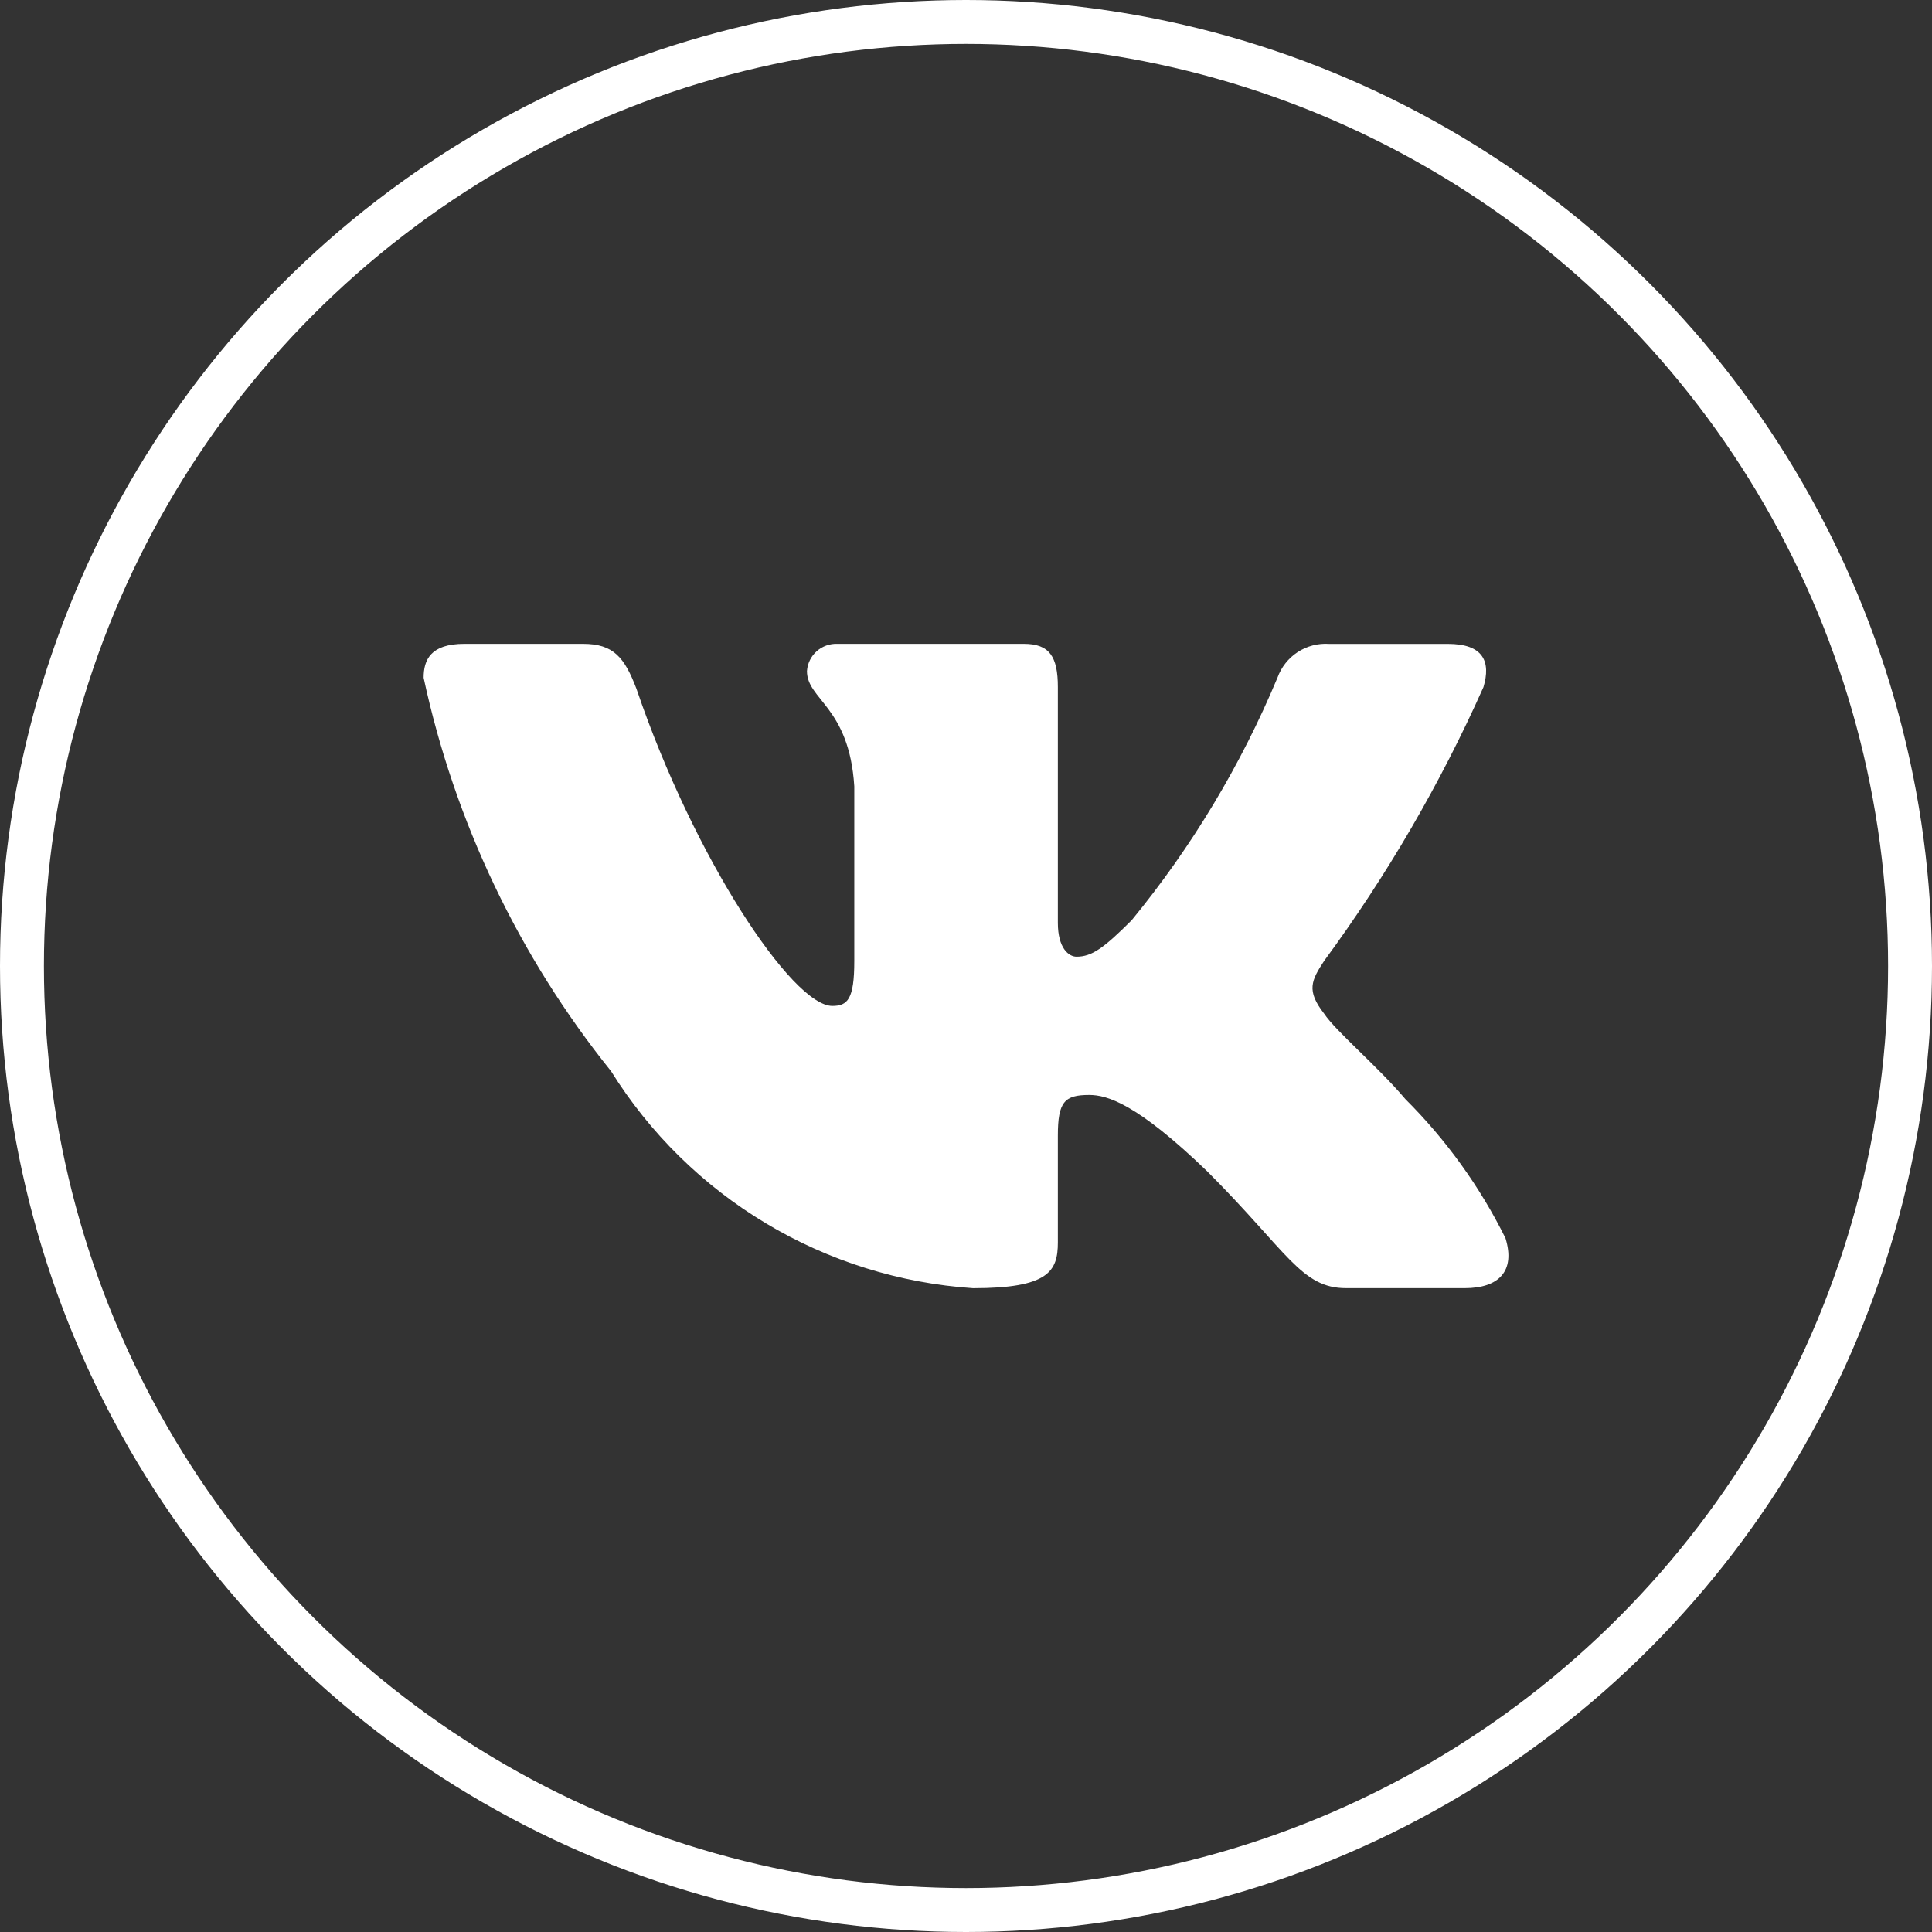
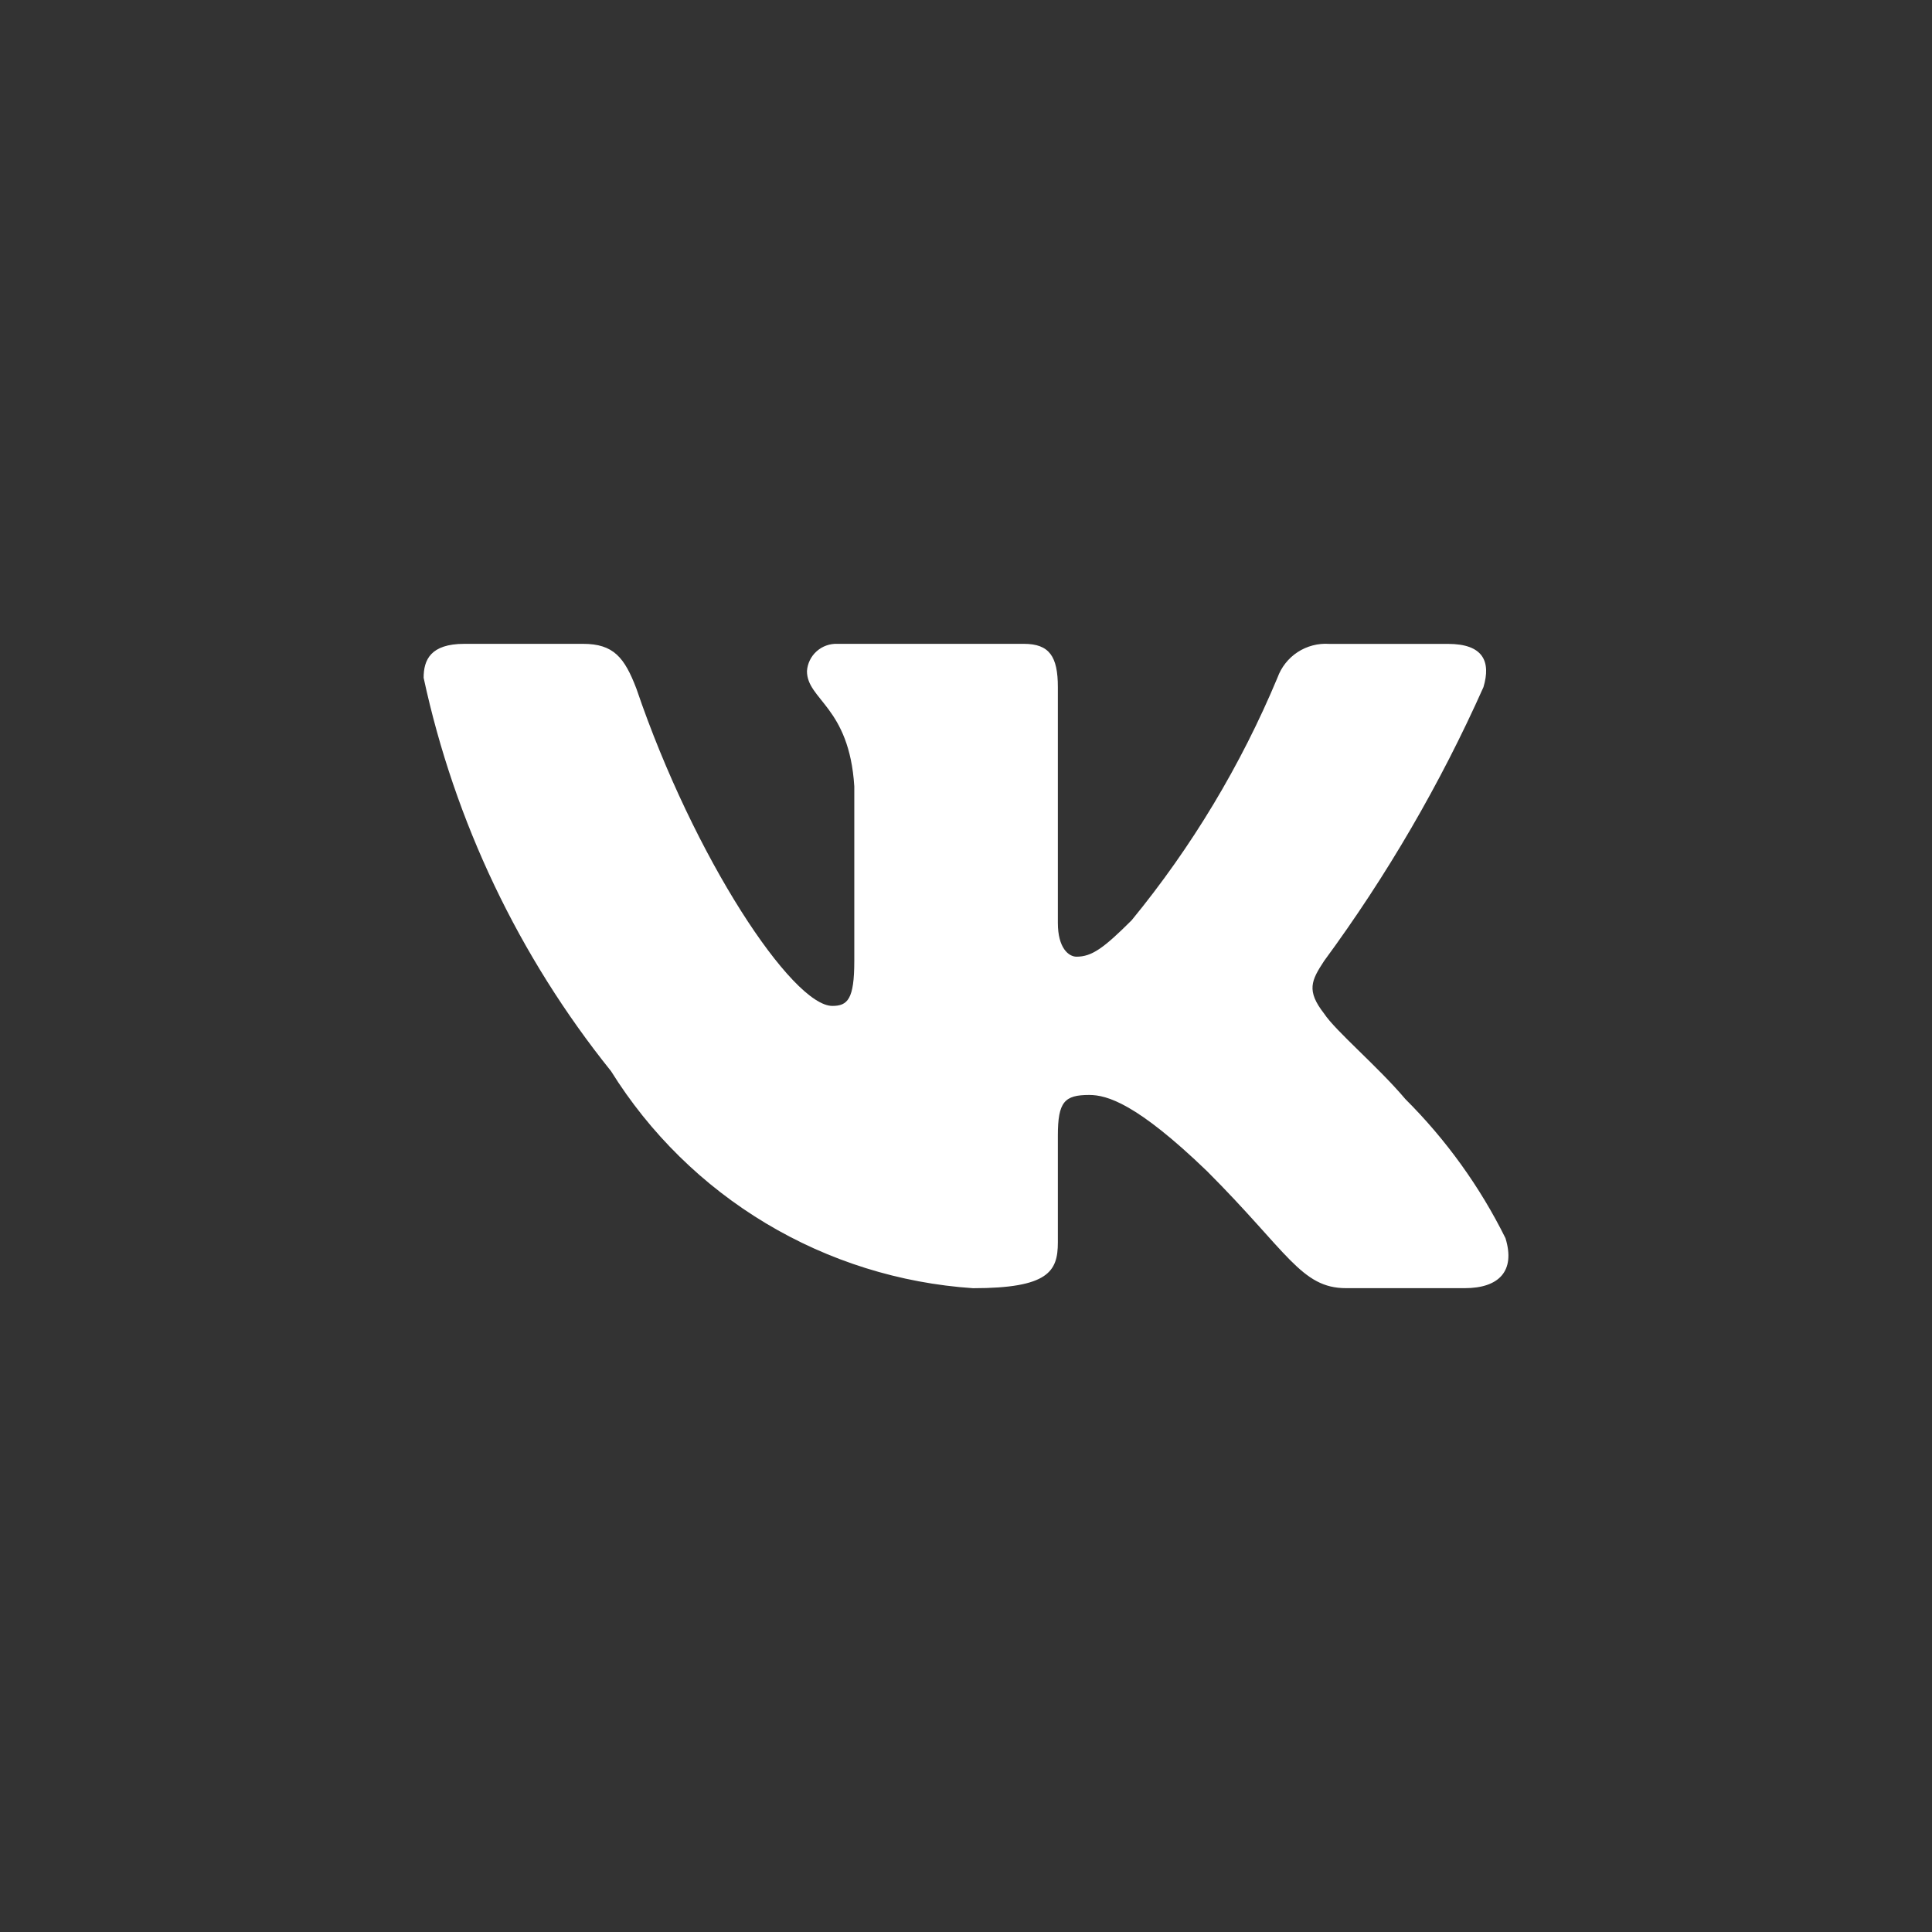
<svg xmlns="http://www.w3.org/2000/svg" width="44" height="44" viewBox="0 0 44 44" fill="none">
  <rect x="0" y="0" width="44" height="44" fill="#333333" stroke="none" />
-   <circle cx="22" cy="22" r="21.5" stroke="white" />
  <path d="M33.359 29.337H30.656C29.633 29.337 29.325 28.508 27.491 26.674C25.888 25.129 25.211 24.937 24.806 24.937C24.245 24.937 24.092 25.091 24.092 25.863V28.295C24.092 28.953 23.879 29.338 22.16 29.338C20.493 29.226 18.876 28.72 17.442 27.86C16.009 27.001 14.8 25.813 13.916 24.395C11.816 21.781 10.355 18.714 9.648 15.436C9.648 15.031 9.803 14.663 10.575 14.663H13.278C13.973 14.663 14.223 14.973 14.495 15.687C15.808 19.549 18.047 22.909 18.956 22.909C19.305 22.909 19.456 22.755 19.456 21.886V17.908C19.341 16.093 18.378 15.94 18.378 15.283C18.39 15.11 18.469 14.948 18.599 14.832C18.728 14.717 18.898 14.656 19.071 14.663H23.319C23.9 14.663 24.092 14.953 24.092 15.647V21.017C24.092 21.596 24.341 21.788 24.517 21.788C24.865 21.788 25.133 21.596 25.772 20.959C27.142 19.289 28.26 17.428 29.093 15.435C29.179 15.196 29.34 14.991 29.552 14.852C29.765 14.713 30.017 14.647 30.27 14.664H32.974C33.785 14.664 33.957 15.07 33.785 15.648C32.802 17.851 31.585 19.942 30.155 21.886C29.864 22.33 29.748 22.561 30.155 23.083C30.423 23.488 31.372 24.28 32.008 25.033C32.935 25.957 33.705 27.027 34.286 28.198C34.519 28.952 34.131 29.337 33.359 29.337Z" fill="white" />
</svg>